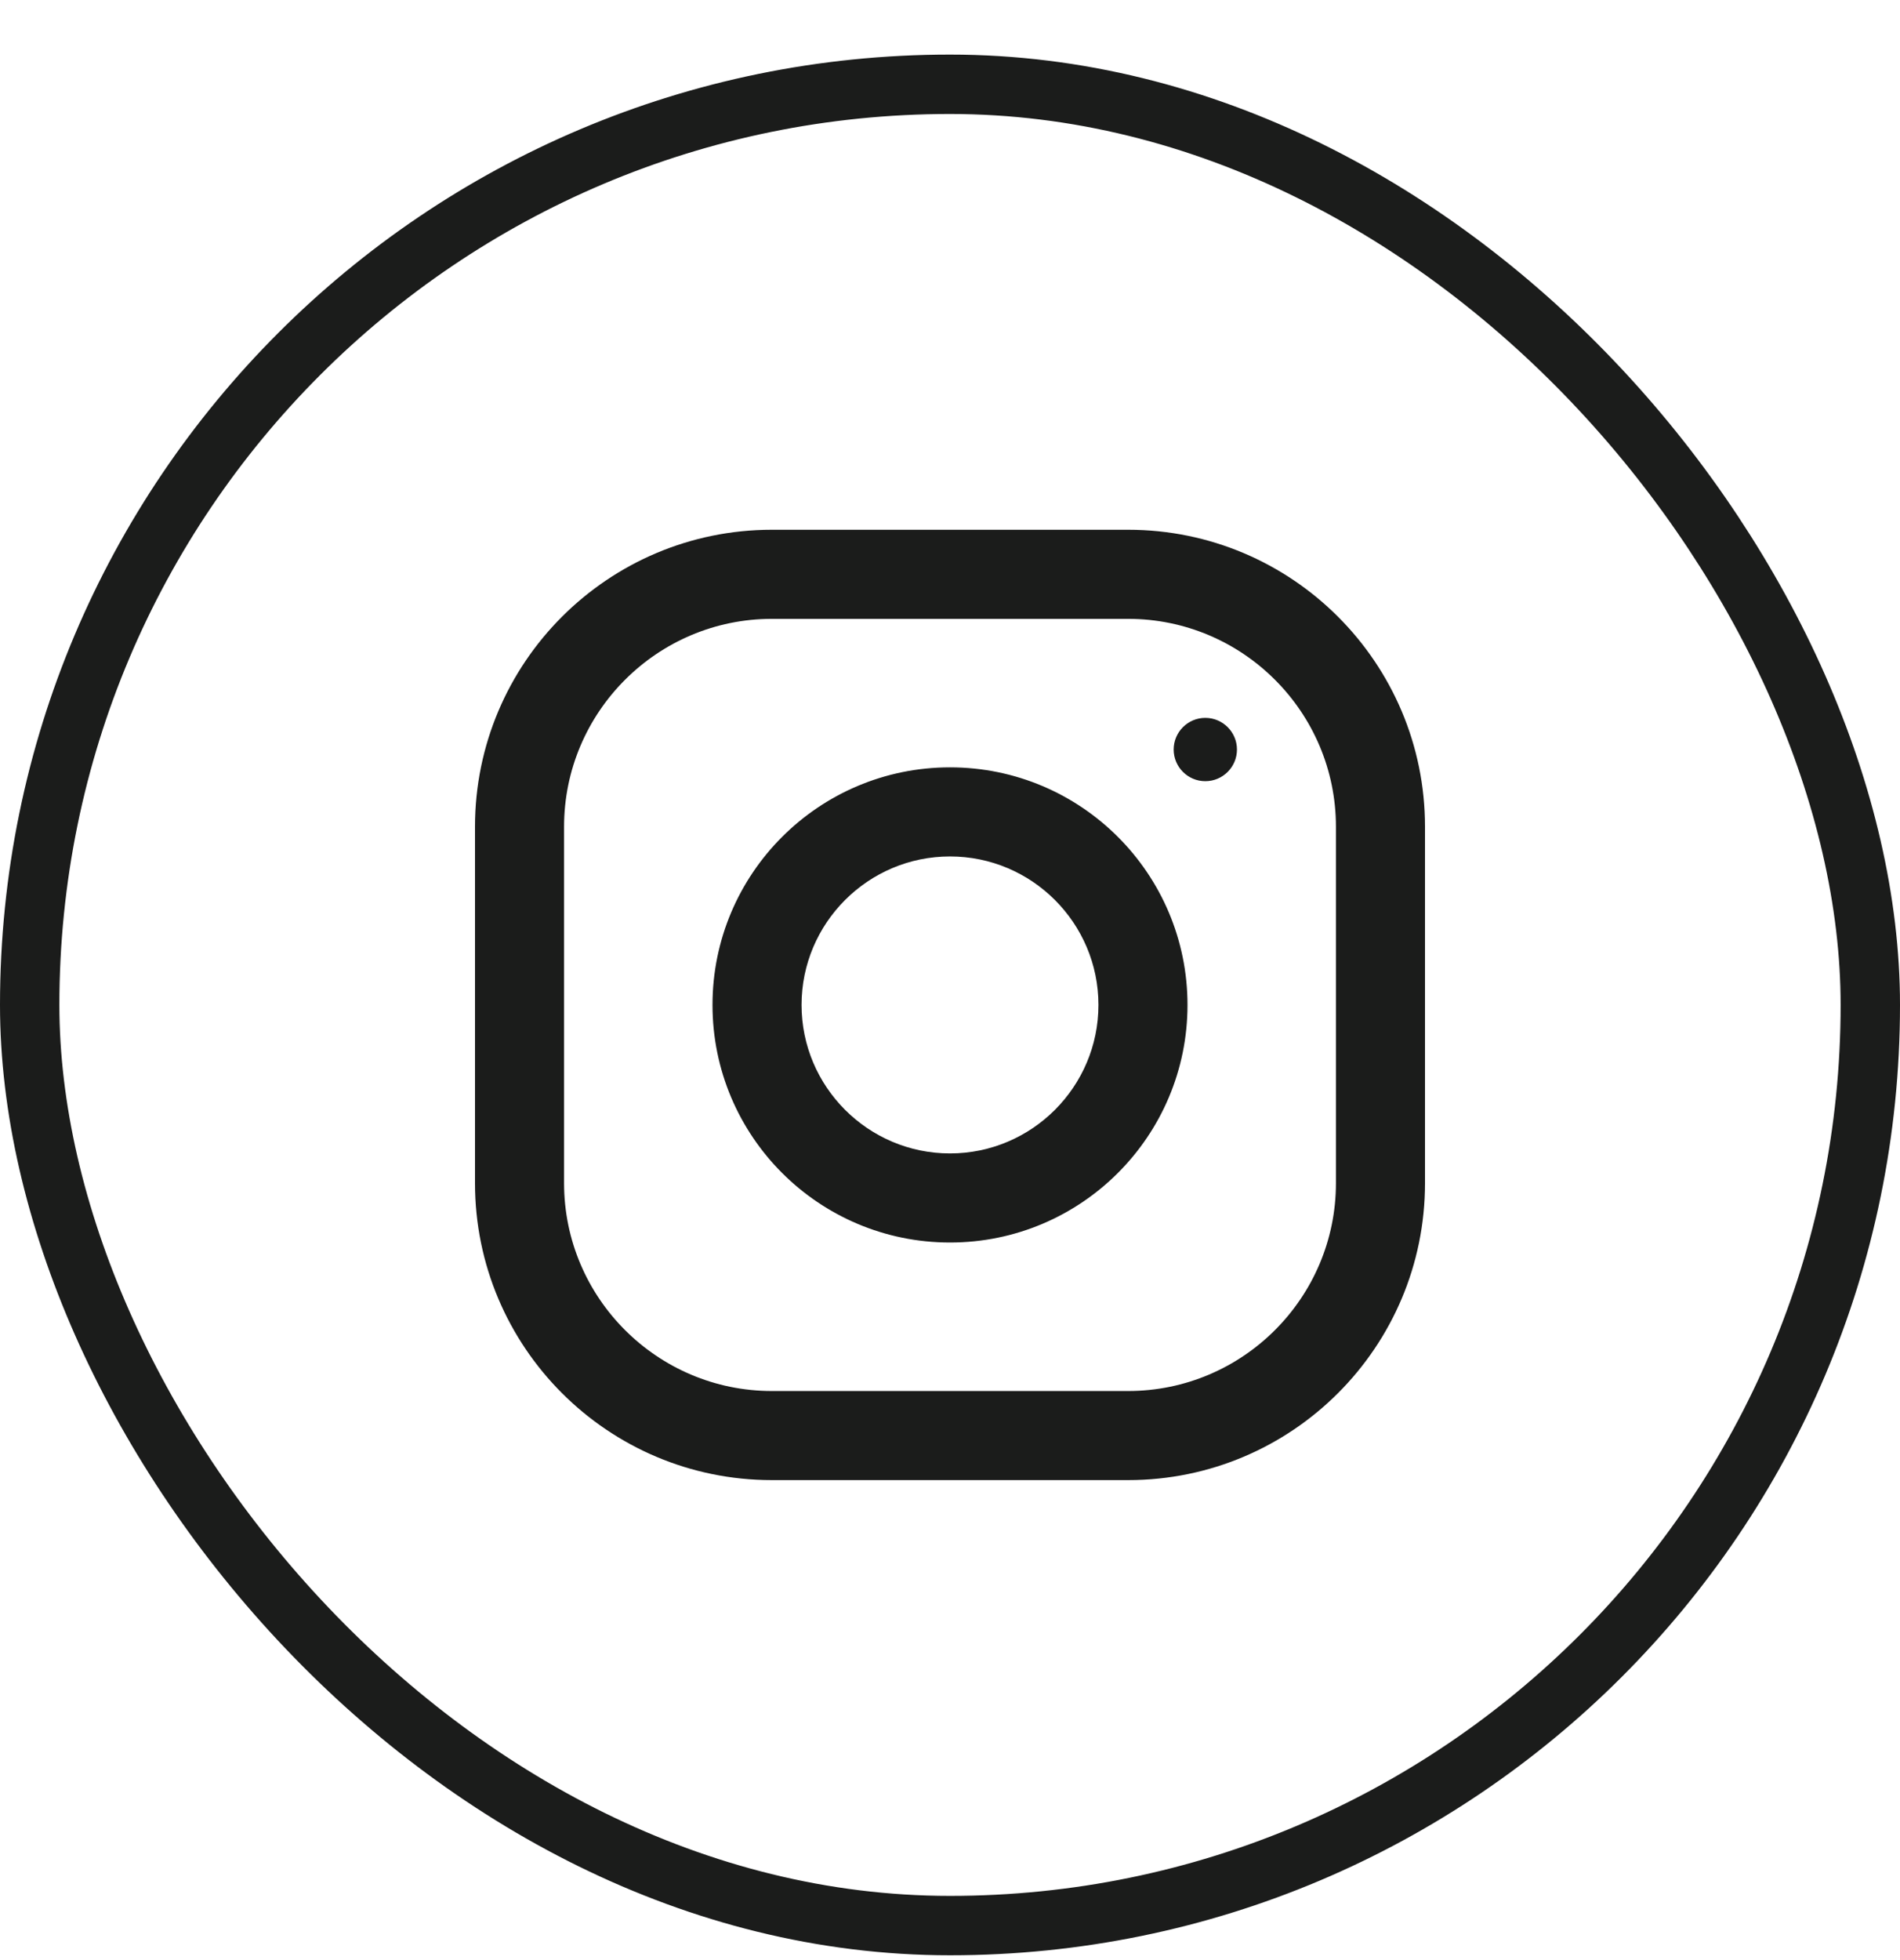
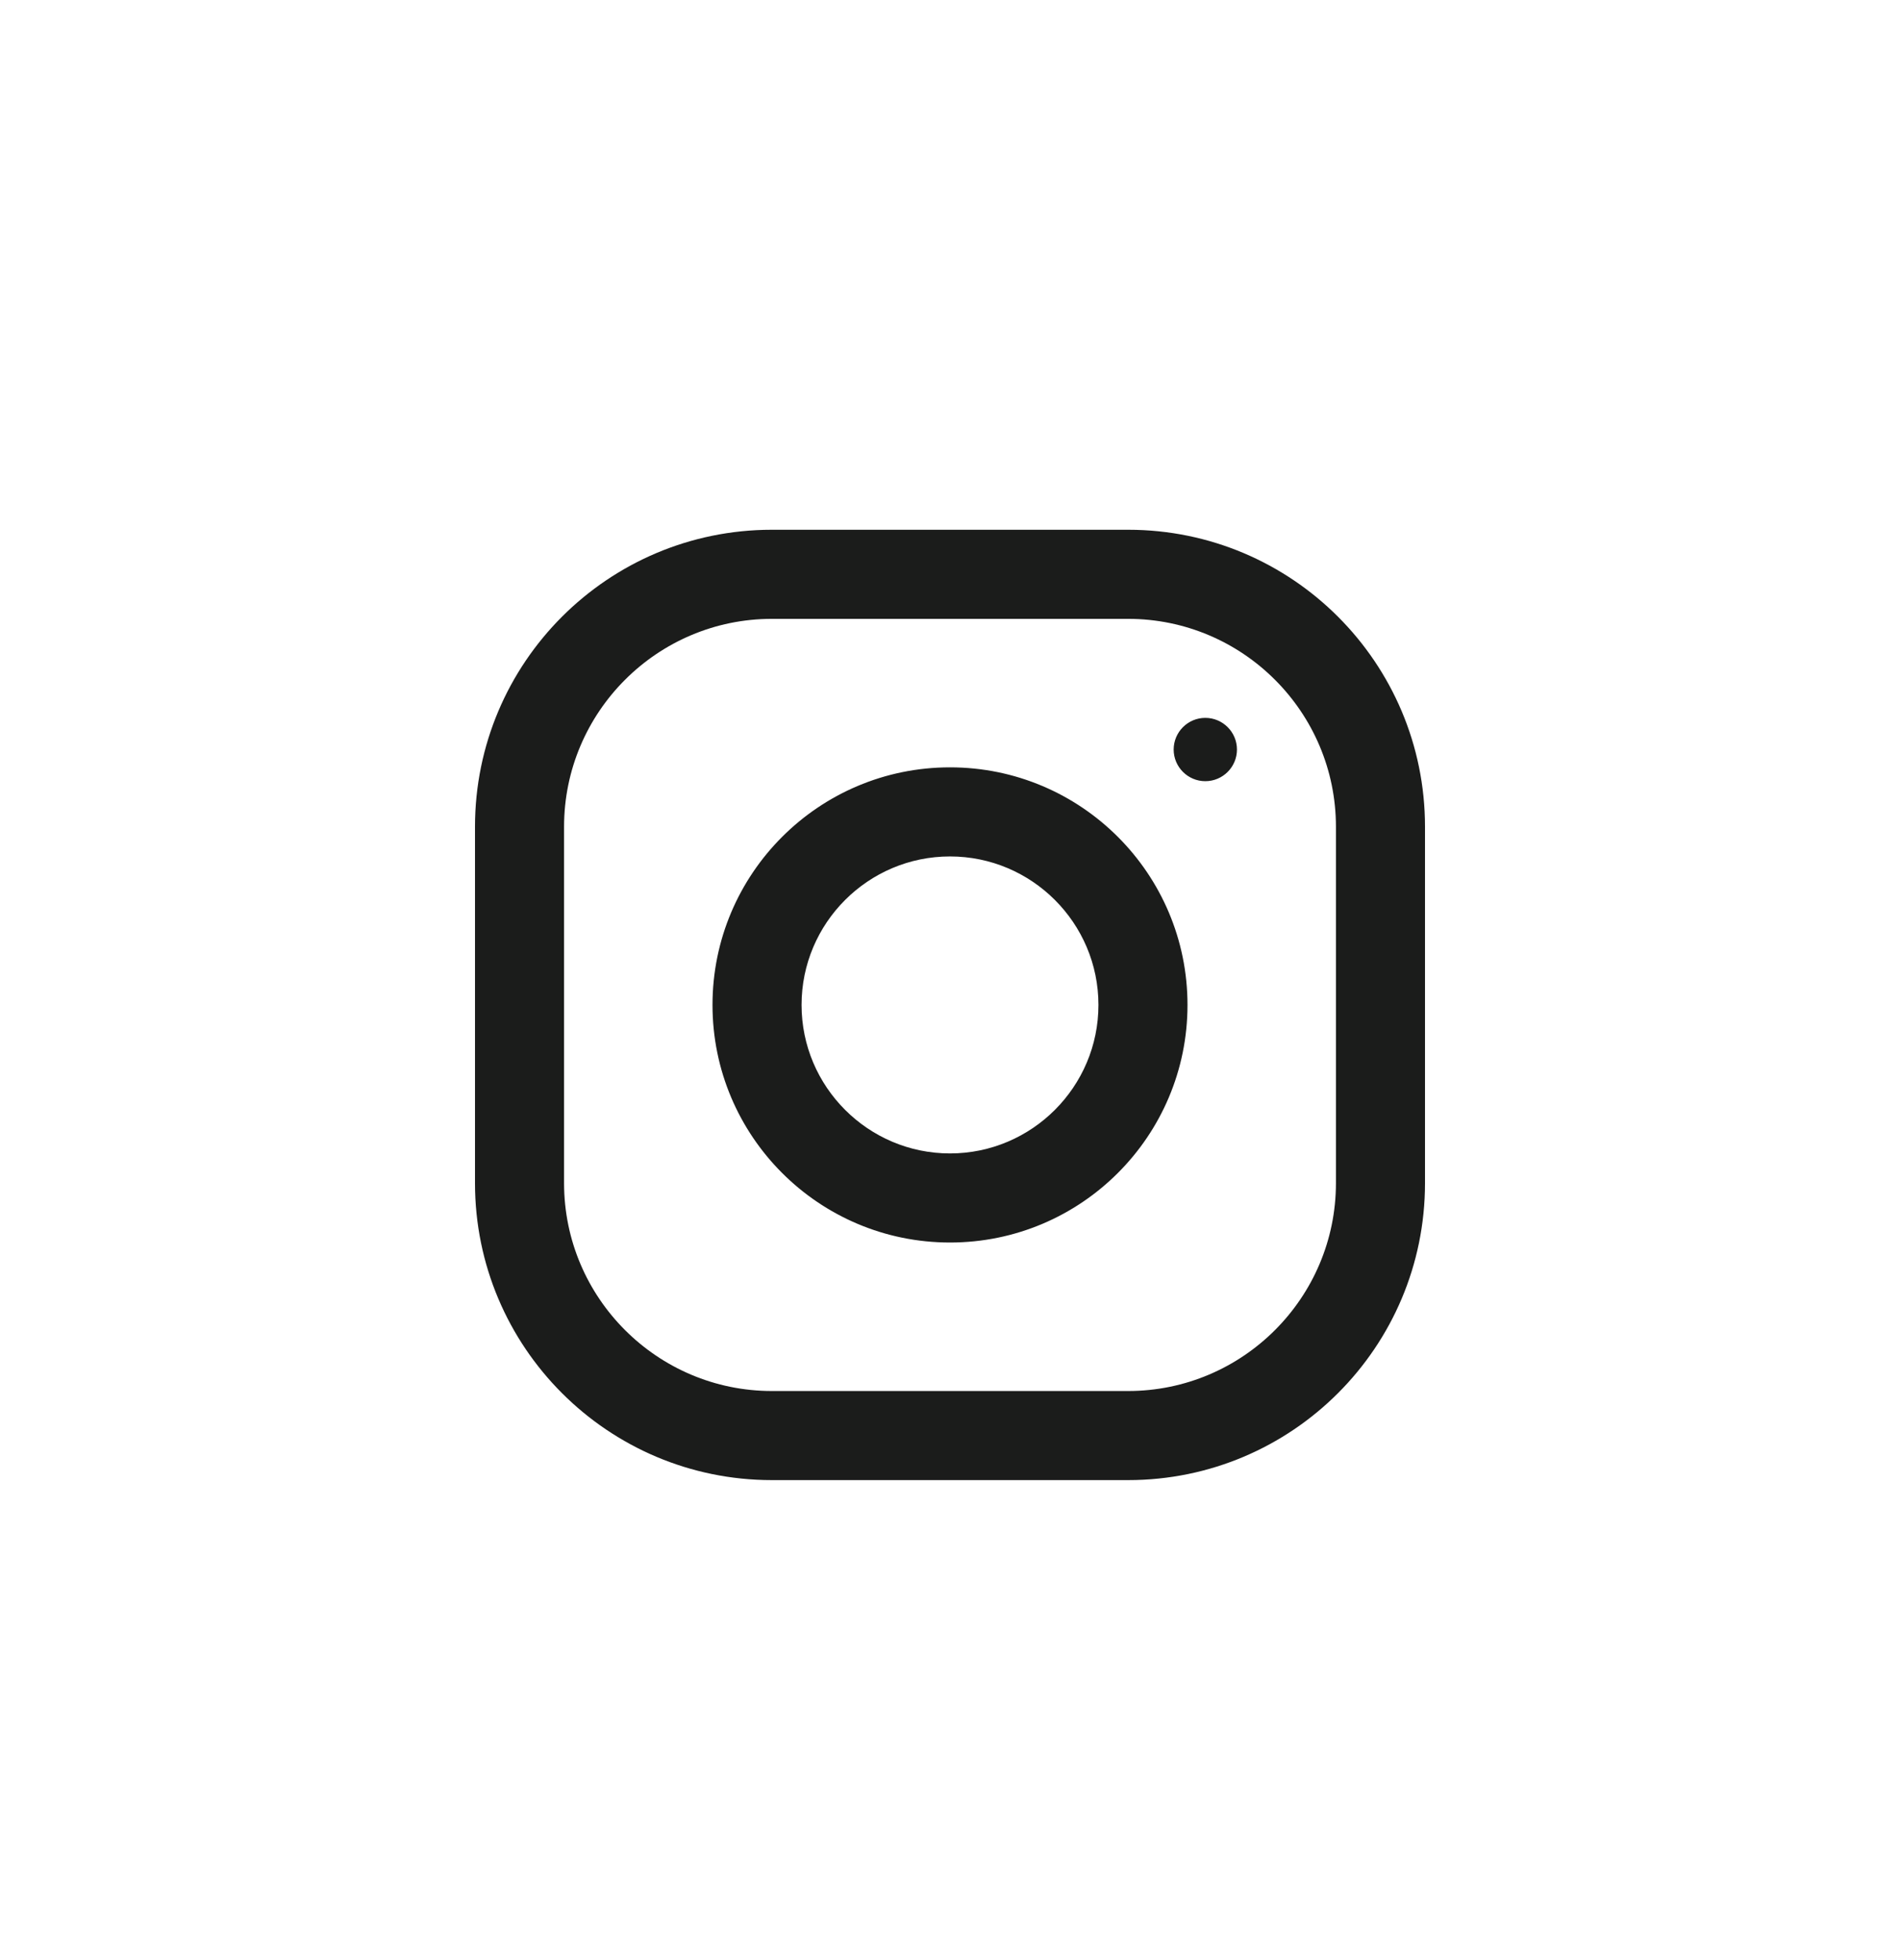
<svg xmlns="http://www.w3.org/2000/svg" width="32" height="33" viewBox="0 0 32 33" fill="none">
-   <rect x="0.5" y="1.419" width="31" height="31" rx="15.5" stroke="#1B1C1B" />
  <g clip-path="url(#clip0_72_544)">
-     <path fill-rule="evenodd" clip-rule="evenodd" d="M19 8.919H13C10.239 8.919 8 11.158 8 13.919V19.919C8 22.68 10.239 24.919 13 24.919H19C21.761 24.919 24 22.68 24 19.919V13.919C24 11.158 21.761 8.919 19 8.919ZM22.5 19.919C22.5 21.849 20.93 23.419 19 23.419H13C11.07 23.419 9.5 21.849 9.5 19.919V13.919C9.5 11.989 11.07 10.419 13 10.419H19C20.93 10.419 22.5 11.989 22.5 13.919V19.919ZM16 12.919C13.791 12.919 12 14.71 12 16.919C12 19.128 13.791 20.919 16 20.919C18.209 20.919 20 19.128 20 16.919C20 14.71 18.209 12.919 16 12.919ZM16 19.419C14.622 19.419 13.5 18.297 13.5 16.919C13.5 15.54 14.622 14.419 16 14.419C17.378 14.419 18.5 15.54 18.5 16.919C18.5 18.297 17.378 19.419 16 19.419ZM20.833 12.619C20.833 12.913 20.594 13.152 20.3 13.152C20.006 13.152 19.767 12.913 19.767 12.619C19.767 12.325 20.006 12.086 20.3 12.086C20.594 12.086 20.833 12.325 20.833 12.619Z" fill="#1B1C1B" />
+     <path fill-rule="evenodd" clip-rule="evenodd" d="M19 8.919H13C10.239 8.919 8 11.158 8 13.919V19.919C8 22.68 10.239 24.919 13 24.919H19C21.761 24.919 24 22.68 24 19.919V13.919C24 11.158 21.761 8.919 19 8.919M22.5 19.919C22.5 21.849 20.93 23.419 19 23.419H13C11.07 23.419 9.5 21.849 9.5 19.919V13.919C9.5 11.989 11.07 10.419 13 10.419H19C20.93 10.419 22.5 11.989 22.5 13.919V19.919ZM16 12.919C13.791 12.919 12 14.71 12 16.919C12 19.128 13.791 20.919 16 20.919C18.209 20.919 20 19.128 20 16.919C20 14.71 18.209 12.919 16 12.919ZM16 19.419C14.622 19.419 13.5 18.297 13.5 16.919C13.5 15.54 14.622 14.419 16 14.419C17.378 14.419 18.5 15.54 18.5 16.919C18.5 18.297 17.378 19.419 16 19.419ZM20.833 12.619C20.833 12.913 20.594 13.152 20.3 13.152C20.006 13.152 19.767 12.913 19.767 12.619C19.767 12.325 20.006 12.086 20.3 12.086C20.594 12.086 20.833 12.325 20.833 12.619Z" fill="#1B1C1B" />
  </g>
  <defs>
    <clipPath id="clip0_72_544">
      <rect width="16" height="16" fill="white" transform="translate(8 8.919)" />
    </clipPath>
  </defs>
</svg>